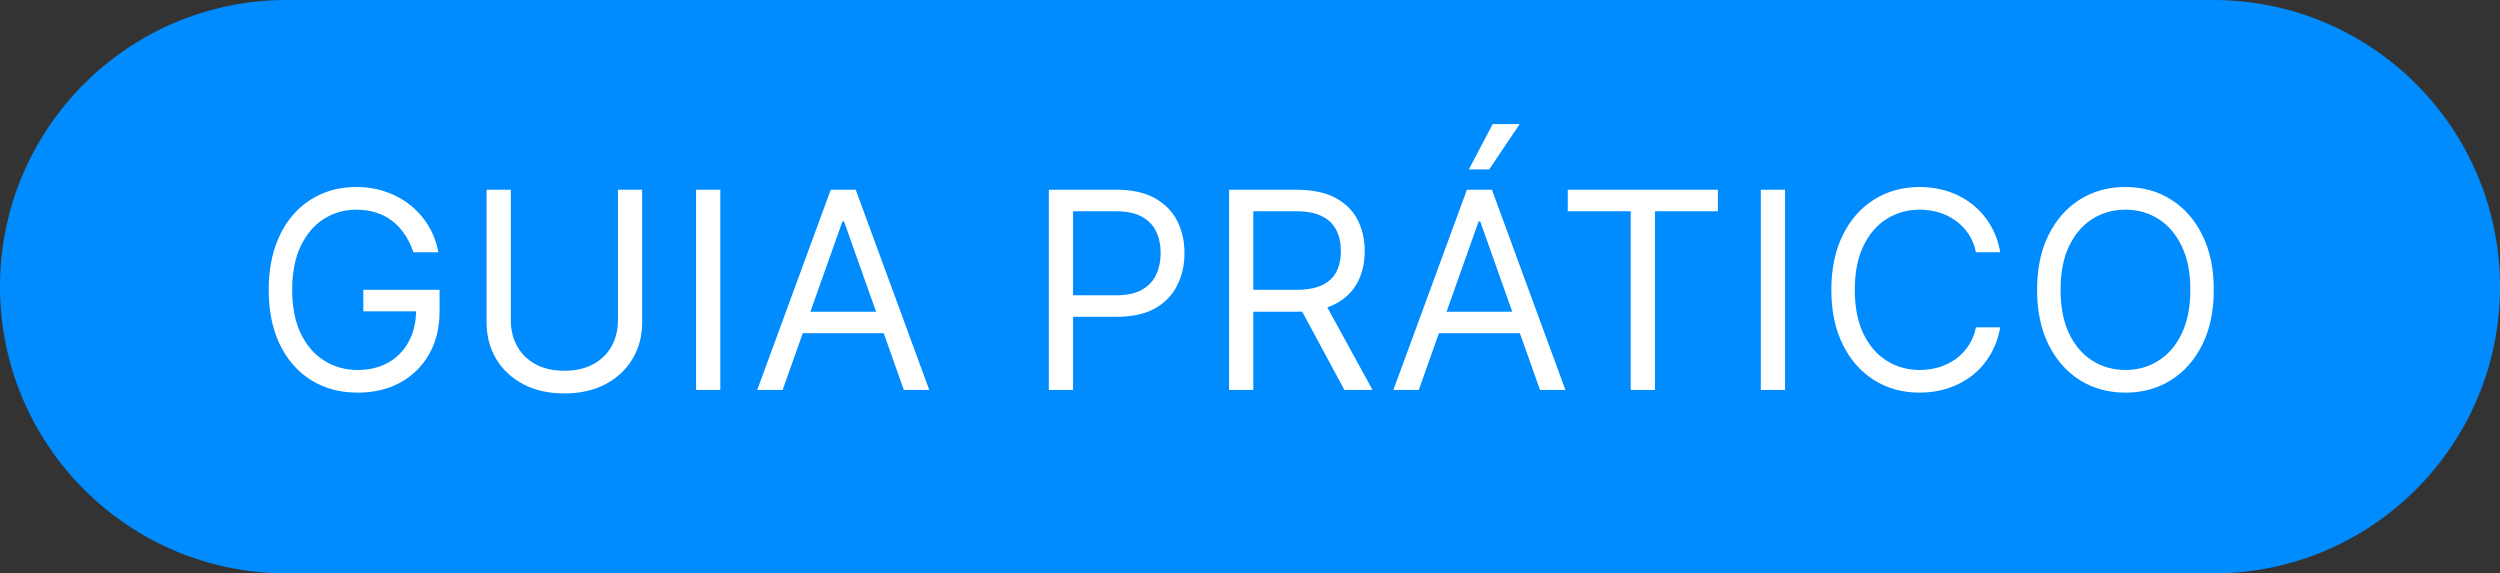
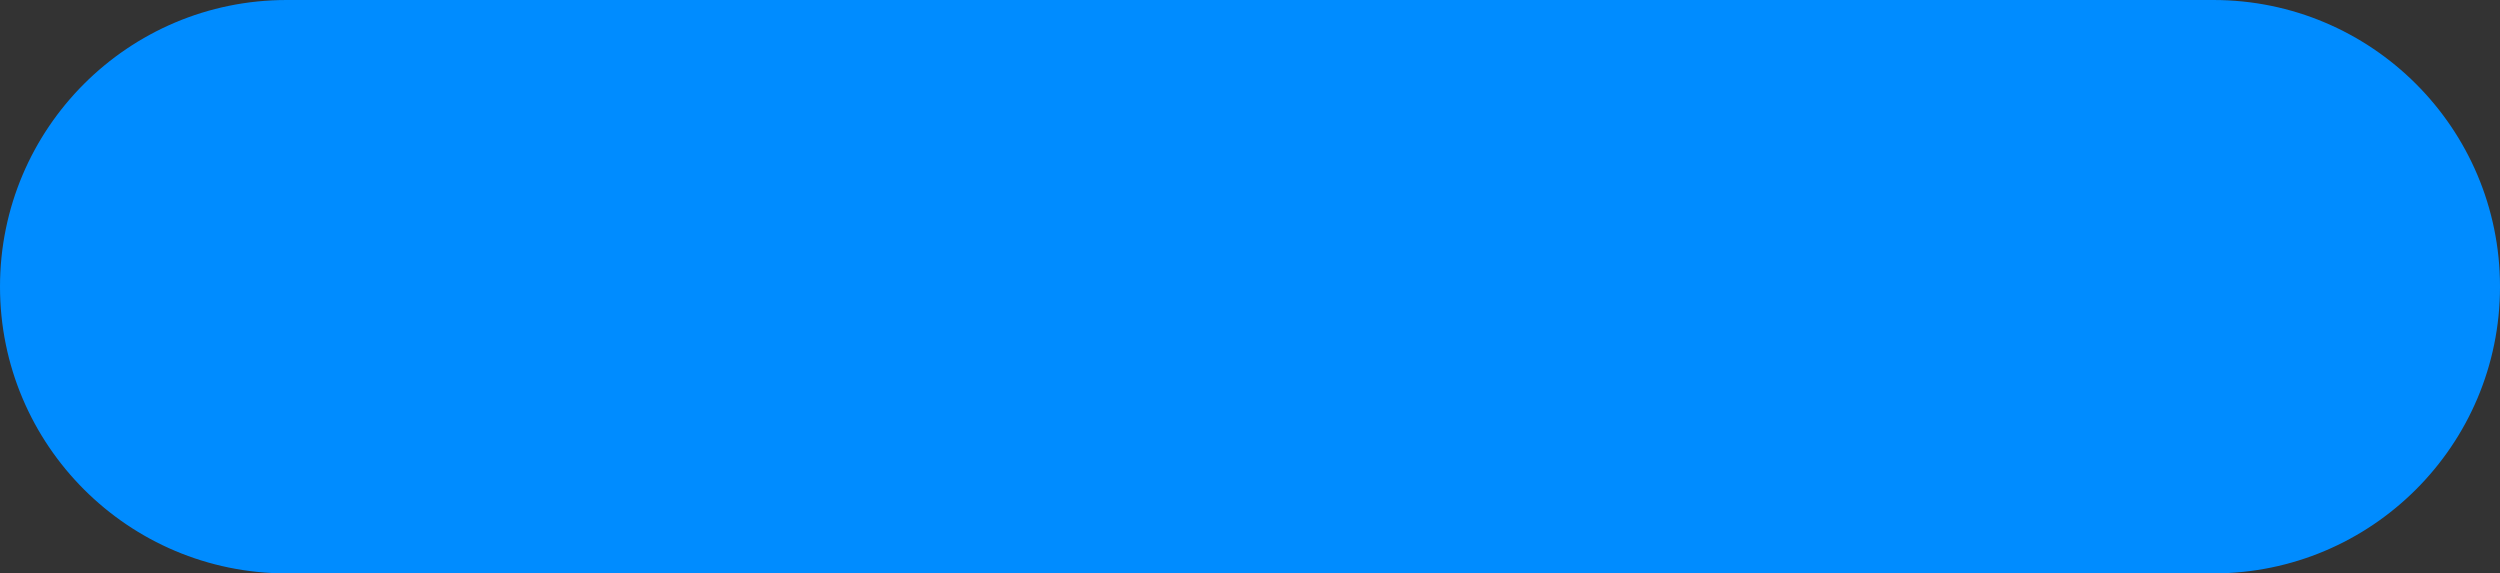
<svg xmlns="http://www.w3.org/2000/svg" width="109" height="25" viewBox="0 0 109 25" fill="none">
  <rect x="0" y="0" width="109" height="25" fill="#333333" stroke="none" />
  <path d="M0 12.5C0 5.596 5.596 0 12.5 0H96.5C103.404 0 109 5.596 109 12.5C109 19.404 103.404 25 96.5 25H12.5C5.596 25 0 19.404 0 12.5Z" fill="#008CFF" />
-   <path d="M18.023 11C17.929 10.713 17.805 10.456 17.652 10.229C17.501 9.999 17.321 9.803 17.111 9.641C16.903 9.479 16.668 9.355 16.403 9.27C16.139 9.185 15.849 9.142 15.534 9.142C15.017 9.142 14.547 9.276 14.124 9.543C13.7 9.81 13.364 10.203 13.114 10.723C12.864 11.243 12.739 11.881 12.739 12.636C12.739 13.392 12.865 14.03 13.118 14.55C13.371 15.07 13.713 15.463 14.145 15.73C14.577 15.997 15.062 16.131 15.602 16.131C16.102 16.131 16.543 16.024 16.923 15.811C17.307 15.595 17.605 15.291 17.818 14.899C18.034 14.504 18.142 14.04 18.142 13.506L18.466 13.574H15.841V12.636H19.165V13.574C19.165 14.293 19.011 14.918 18.704 15.449C18.401 15.98 17.98 16.392 17.443 16.685C16.909 16.974 16.296 17.119 15.602 17.119C14.829 17.119 14.151 16.938 13.565 16.574C12.983 16.21 12.528 15.693 12.202 15.023C11.878 14.352 11.716 13.557 11.716 12.636C11.716 11.946 11.808 11.325 11.993 10.774C12.18 10.22 12.445 9.749 12.786 9.359C13.126 8.97 13.53 8.672 13.996 8.464C14.462 8.257 14.974 8.153 15.534 8.153C15.994 8.153 16.423 8.223 16.821 8.362C17.222 8.499 17.578 8.693 17.891 8.946C18.206 9.196 18.469 9.496 18.679 9.845C18.889 10.192 19.034 10.577 19.114 11H18.023ZM26.942 8.273H27.999V14.051C27.999 14.648 27.858 15.18 27.577 15.649C27.299 16.115 26.905 16.483 26.397 16.753C25.888 17.02 25.291 17.153 24.607 17.153C23.922 17.153 23.326 17.02 22.817 16.753C22.308 16.483 21.914 16.115 21.632 15.649C21.354 15.18 21.215 14.648 21.215 14.051V8.273H22.272V13.966C22.272 14.392 22.365 14.771 22.553 15.104C22.74 15.433 23.007 15.693 23.354 15.883C23.703 16.071 24.121 16.165 24.607 16.165C25.093 16.165 25.51 16.071 25.86 15.883C26.209 15.693 26.476 15.433 26.661 15.104C26.848 14.771 26.942 14.392 26.942 13.966V8.273ZM31.406 8.273V17H30.349V8.273H31.406ZM34.123 17H33.015L36.22 8.273H37.311L40.515 17H39.407L36.799 9.653H36.731L34.123 17ZM34.532 13.591H38.998V14.528H34.532V13.591ZM45.73 17V8.273H48.678C49.363 8.273 49.923 8.396 50.357 8.643C50.795 8.888 51.119 9.219 51.329 9.636C51.539 10.054 51.644 10.52 51.644 11.034C51.644 11.548 51.539 12.016 51.329 12.436C51.121 12.857 50.8 13.192 50.366 13.442C49.931 13.689 49.374 13.812 48.695 13.812H46.582V12.875H48.661C49.13 12.875 49.507 12.794 49.791 12.632C50.075 12.47 50.281 12.251 50.408 11.976C50.539 11.697 50.605 11.383 50.605 11.034C50.605 10.685 50.539 10.372 50.408 10.097C50.281 9.821 50.073 9.605 49.786 9.449C49.499 9.29 49.119 9.21 48.644 9.21H46.786V17H45.73ZM53.587 17V8.273H56.535C57.217 8.273 57.777 8.389 58.215 8.622C58.652 8.852 58.976 9.169 59.186 9.572C59.396 9.976 59.501 10.435 59.501 10.949C59.501 11.463 59.396 11.919 59.186 12.317C58.976 12.714 58.653 13.027 58.219 13.254C57.784 13.479 57.229 13.591 56.553 13.591H54.166V12.636H56.519C56.984 12.636 57.359 12.568 57.644 12.432C57.93 12.296 58.138 12.102 58.266 11.852C58.396 11.599 58.462 11.298 58.462 10.949C58.462 10.599 58.396 10.294 58.266 10.033C58.135 9.771 57.926 9.57 57.639 9.428C57.352 9.283 56.973 9.21 56.501 9.21H54.644V17H53.587ZM57.695 13.079L59.842 17H58.615L56.501 13.079H57.695ZM61.86 17H60.752L63.957 8.273H65.048L68.252 17H67.144L64.537 9.653H64.468L61.86 17ZM62.27 13.591H66.735V14.528H62.27V13.591ZM64.042 7.386L65.082 5.409H66.258L64.929 7.386H64.042ZM68.355 9.21V8.273H74.9V9.21H72.156V17H71.099V9.21H68.355ZM77.828 8.273V17H76.772V8.273H77.828ZM87.21 11H86.153C86.091 10.696 85.981 10.429 85.825 10.199C85.672 9.969 85.484 9.776 85.263 9.619C85.044 9.46 84.801 9.341 84.534 9.261C84.267 9.182 83.988 9.142 83.699 9.142C83.17 9.142 82.692 9.276 82.263 9.543C81.836 9.81 81.497 10.203 81.244 10.723C80.994 11.243 80.869 11.881 80.869 12.636C80.869 13.392 80.994 14.03 81.244 14.55C81.497 15.07 81.836 15.463 82.263 15.73C82.692 15.997 83.17 16.131 83.699 16.131C83.988 16.131 84.267 16.091 84.534 16.011C84.801 15.932 85.044 15.814 85.263 15.658C85.484 15.499 85.672 15.304 85.825 15.074C85.981 14.841 86.091 14.574 86.153 14.273H87.21C87.13 14.719 86.986 15.118 86.775 15.47C86.565 15.822 86.304 16.122 85.991 16.369C85.679 16.614 85.328 16.8 84.939 16.928C84.552 17.055 84.139 17.119 83.699 17.119C82.954 17.119 82.292 16.938 81.713 16.574C81.133 16.21 80.677 15.693 80.345 15.023C80.013 14.352 79.846 13.557 79.846 12.636C79.846 11.716 80.013 10.921 80.345 10.25C80.677 9.58 81.133 9.062 81.713 8.699C82.292 8.335 82.954 8.153 83.699 8.153C84.139 8.153 84.552 8.217 84.939 8.345C85.328 8.473 85.679 8.661 85.991 8.908C86.304 9.152 86.565 9.45 86.775 9.803C86.986 10.152 87.13 10.551 87.21 11ZM96.521 12.636C96.521 13.557 96.355 14.352 96.023 15.023C95.69 15.693 95.234 16.21 94.655 16.574C94.075 16.938 93.413 17.119 92.669 17.119C91.925 17.119 91.263 16.938 90.683 16.574C90.104 16.21 89.648 15.693 89.315 15.023C88.983 14.352 88.817 13.557 88.817 12.636C88.817 11.716 88.983 10.921 89.315 10.25C89.648 9.58 90.104 9.062 90.683 8.699C91.263 8.335 91.925 8.153 92.669 8.153C93.413 8.153 94.075 8.335 94.655 8.699C95.234 9.062 95.69 9.58 96.023 10.25C96.355 10.921 96.521 11.716 96.521 12.636ZM95.499 12.636C95.499 11.881 95.372 11.243 95.119 10.723C94.869 10.203 94.53 9.81 94.101 9.543C93.675 9.276 93.198 9.142 92.669 9.142C92.141 9.142 91.662 9.276 91.233 9.543C90.807 9.81 90.467 10.203 90.215 10.723C89.965 11.243 89.84 11.881 89.84 12.636C89.84 13.392 89.965 14.03 90.215 14.55C90.467 15.07 90.807 15.463 91.233 15.73C91.662 15.997 92.141 16.131 92.669 16.131C93.198 16.131 93.675 15.997 94.101 15.73C94.53 15.463 94.869 15.07 95.119 14.55C95.372 14.03 95.499 13.392 95.499 12.636Z" fill="white" />
</svg>